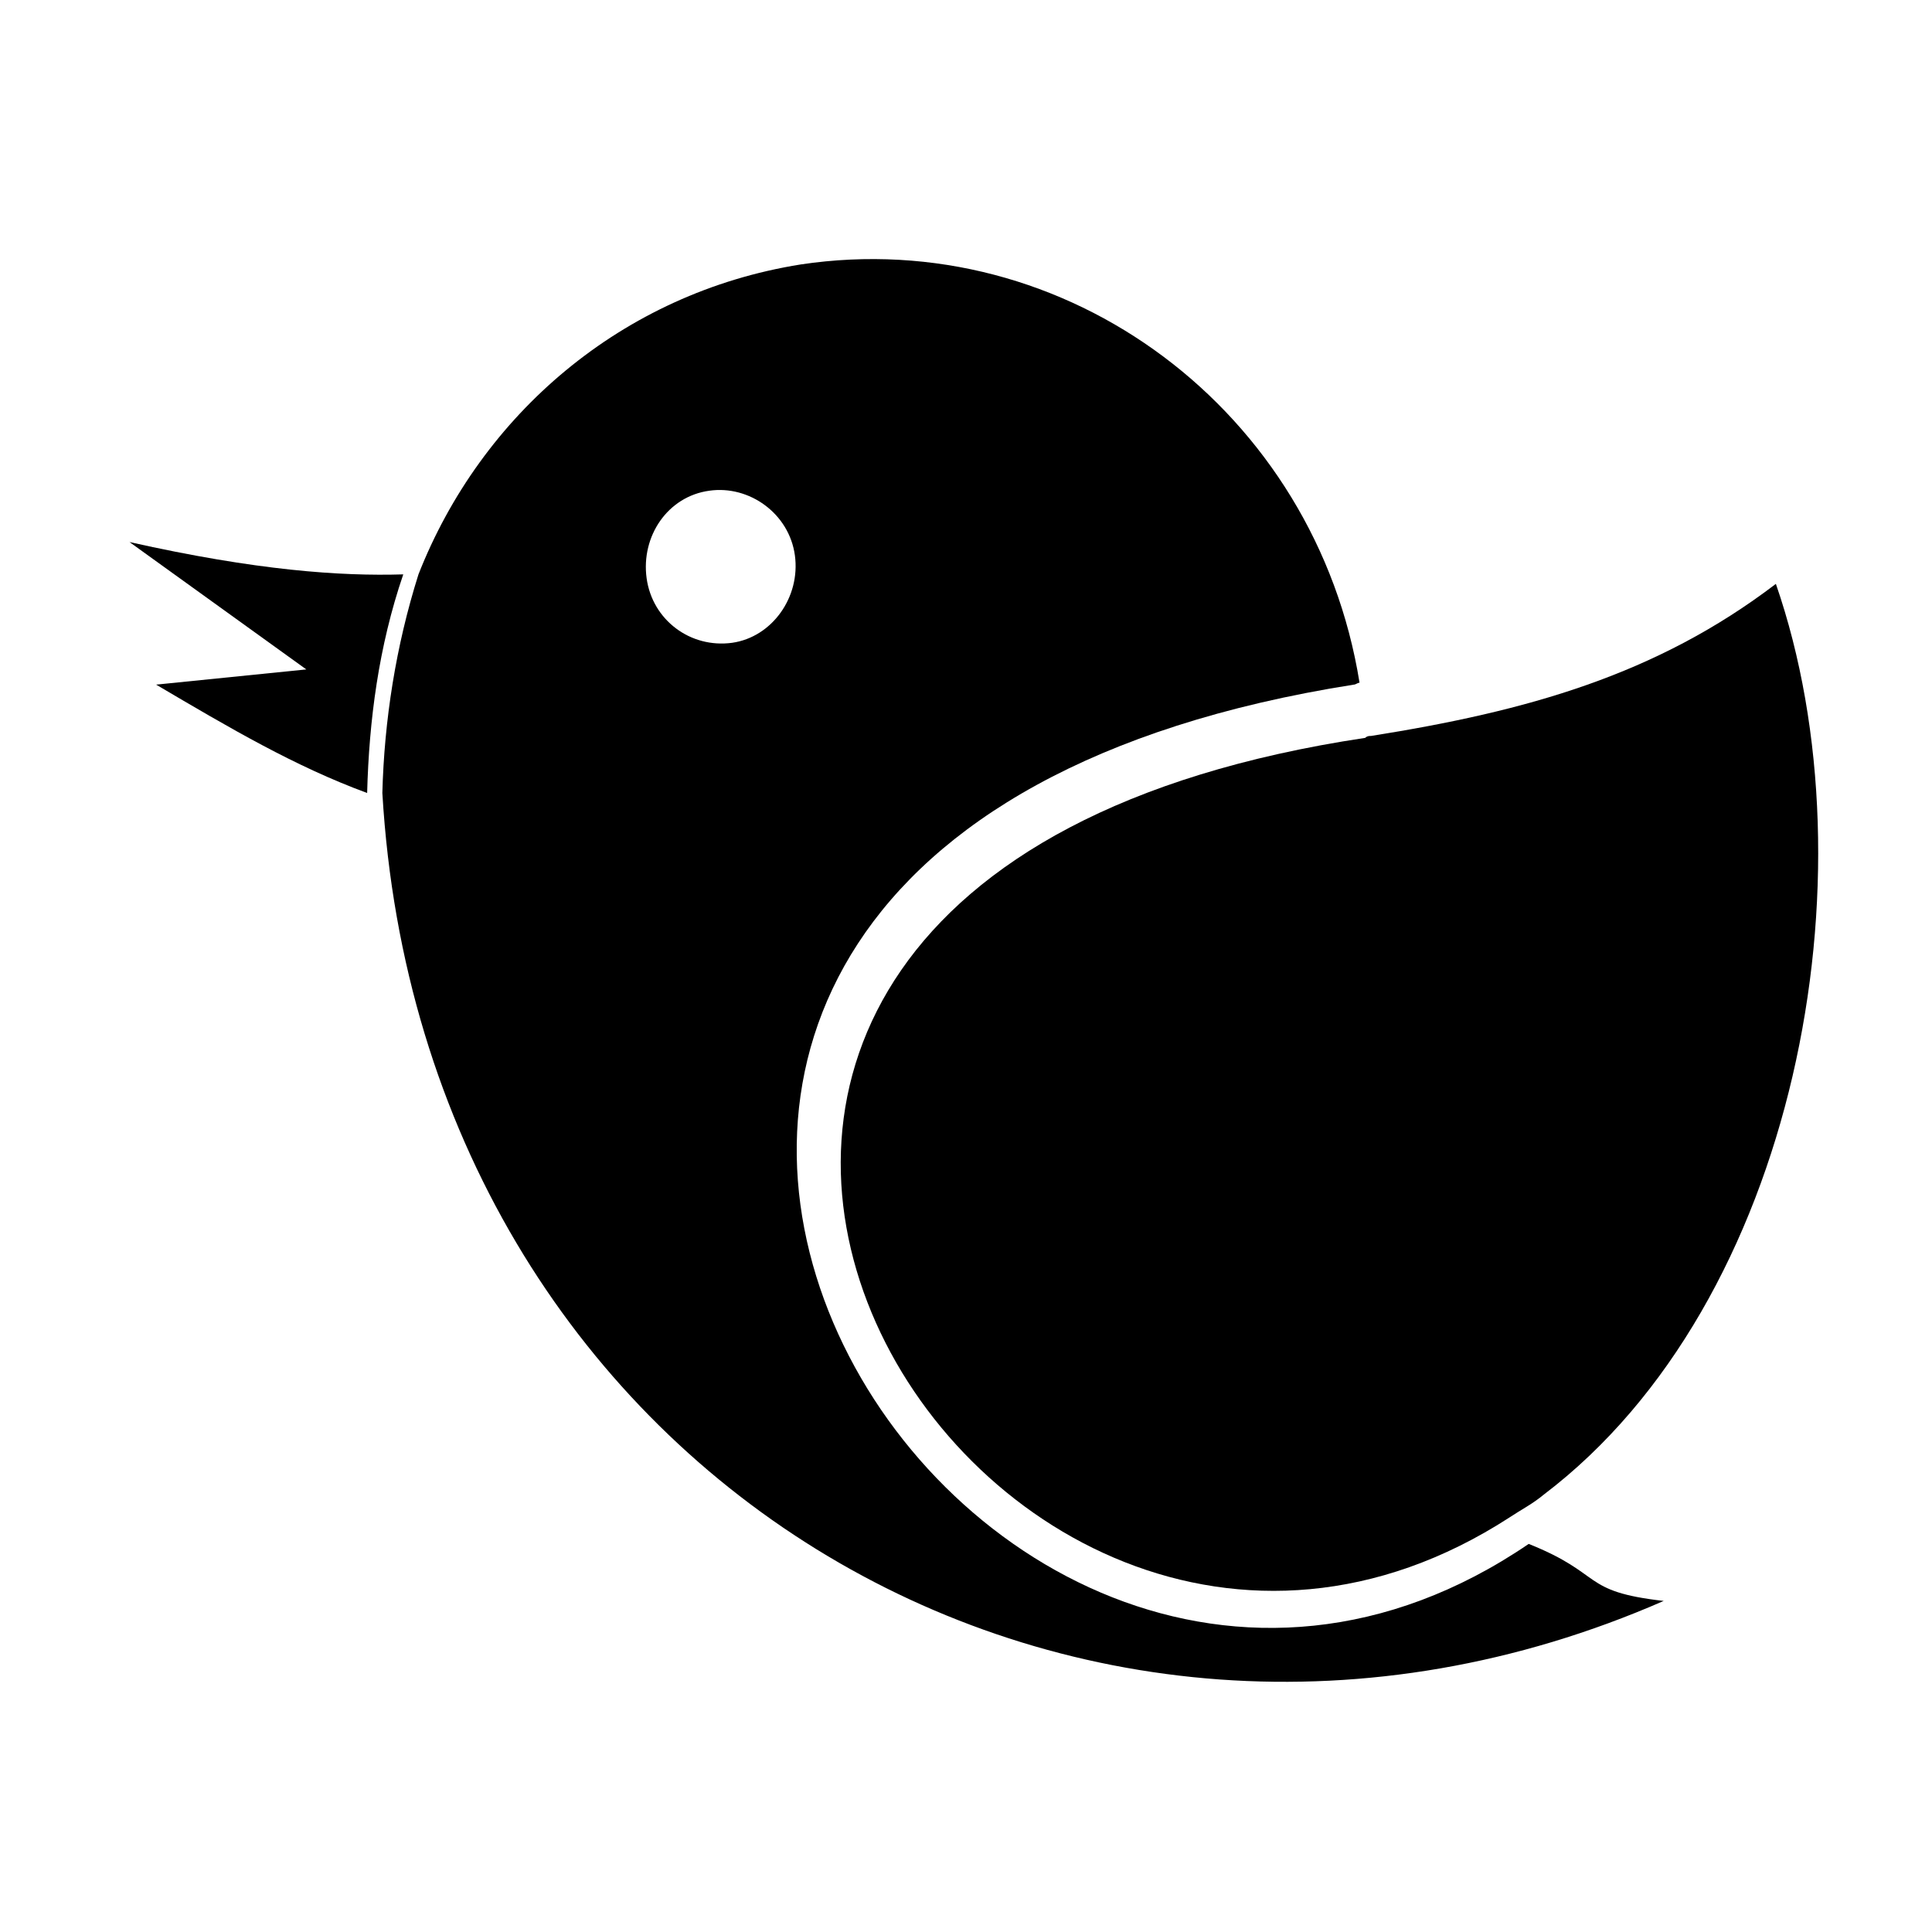
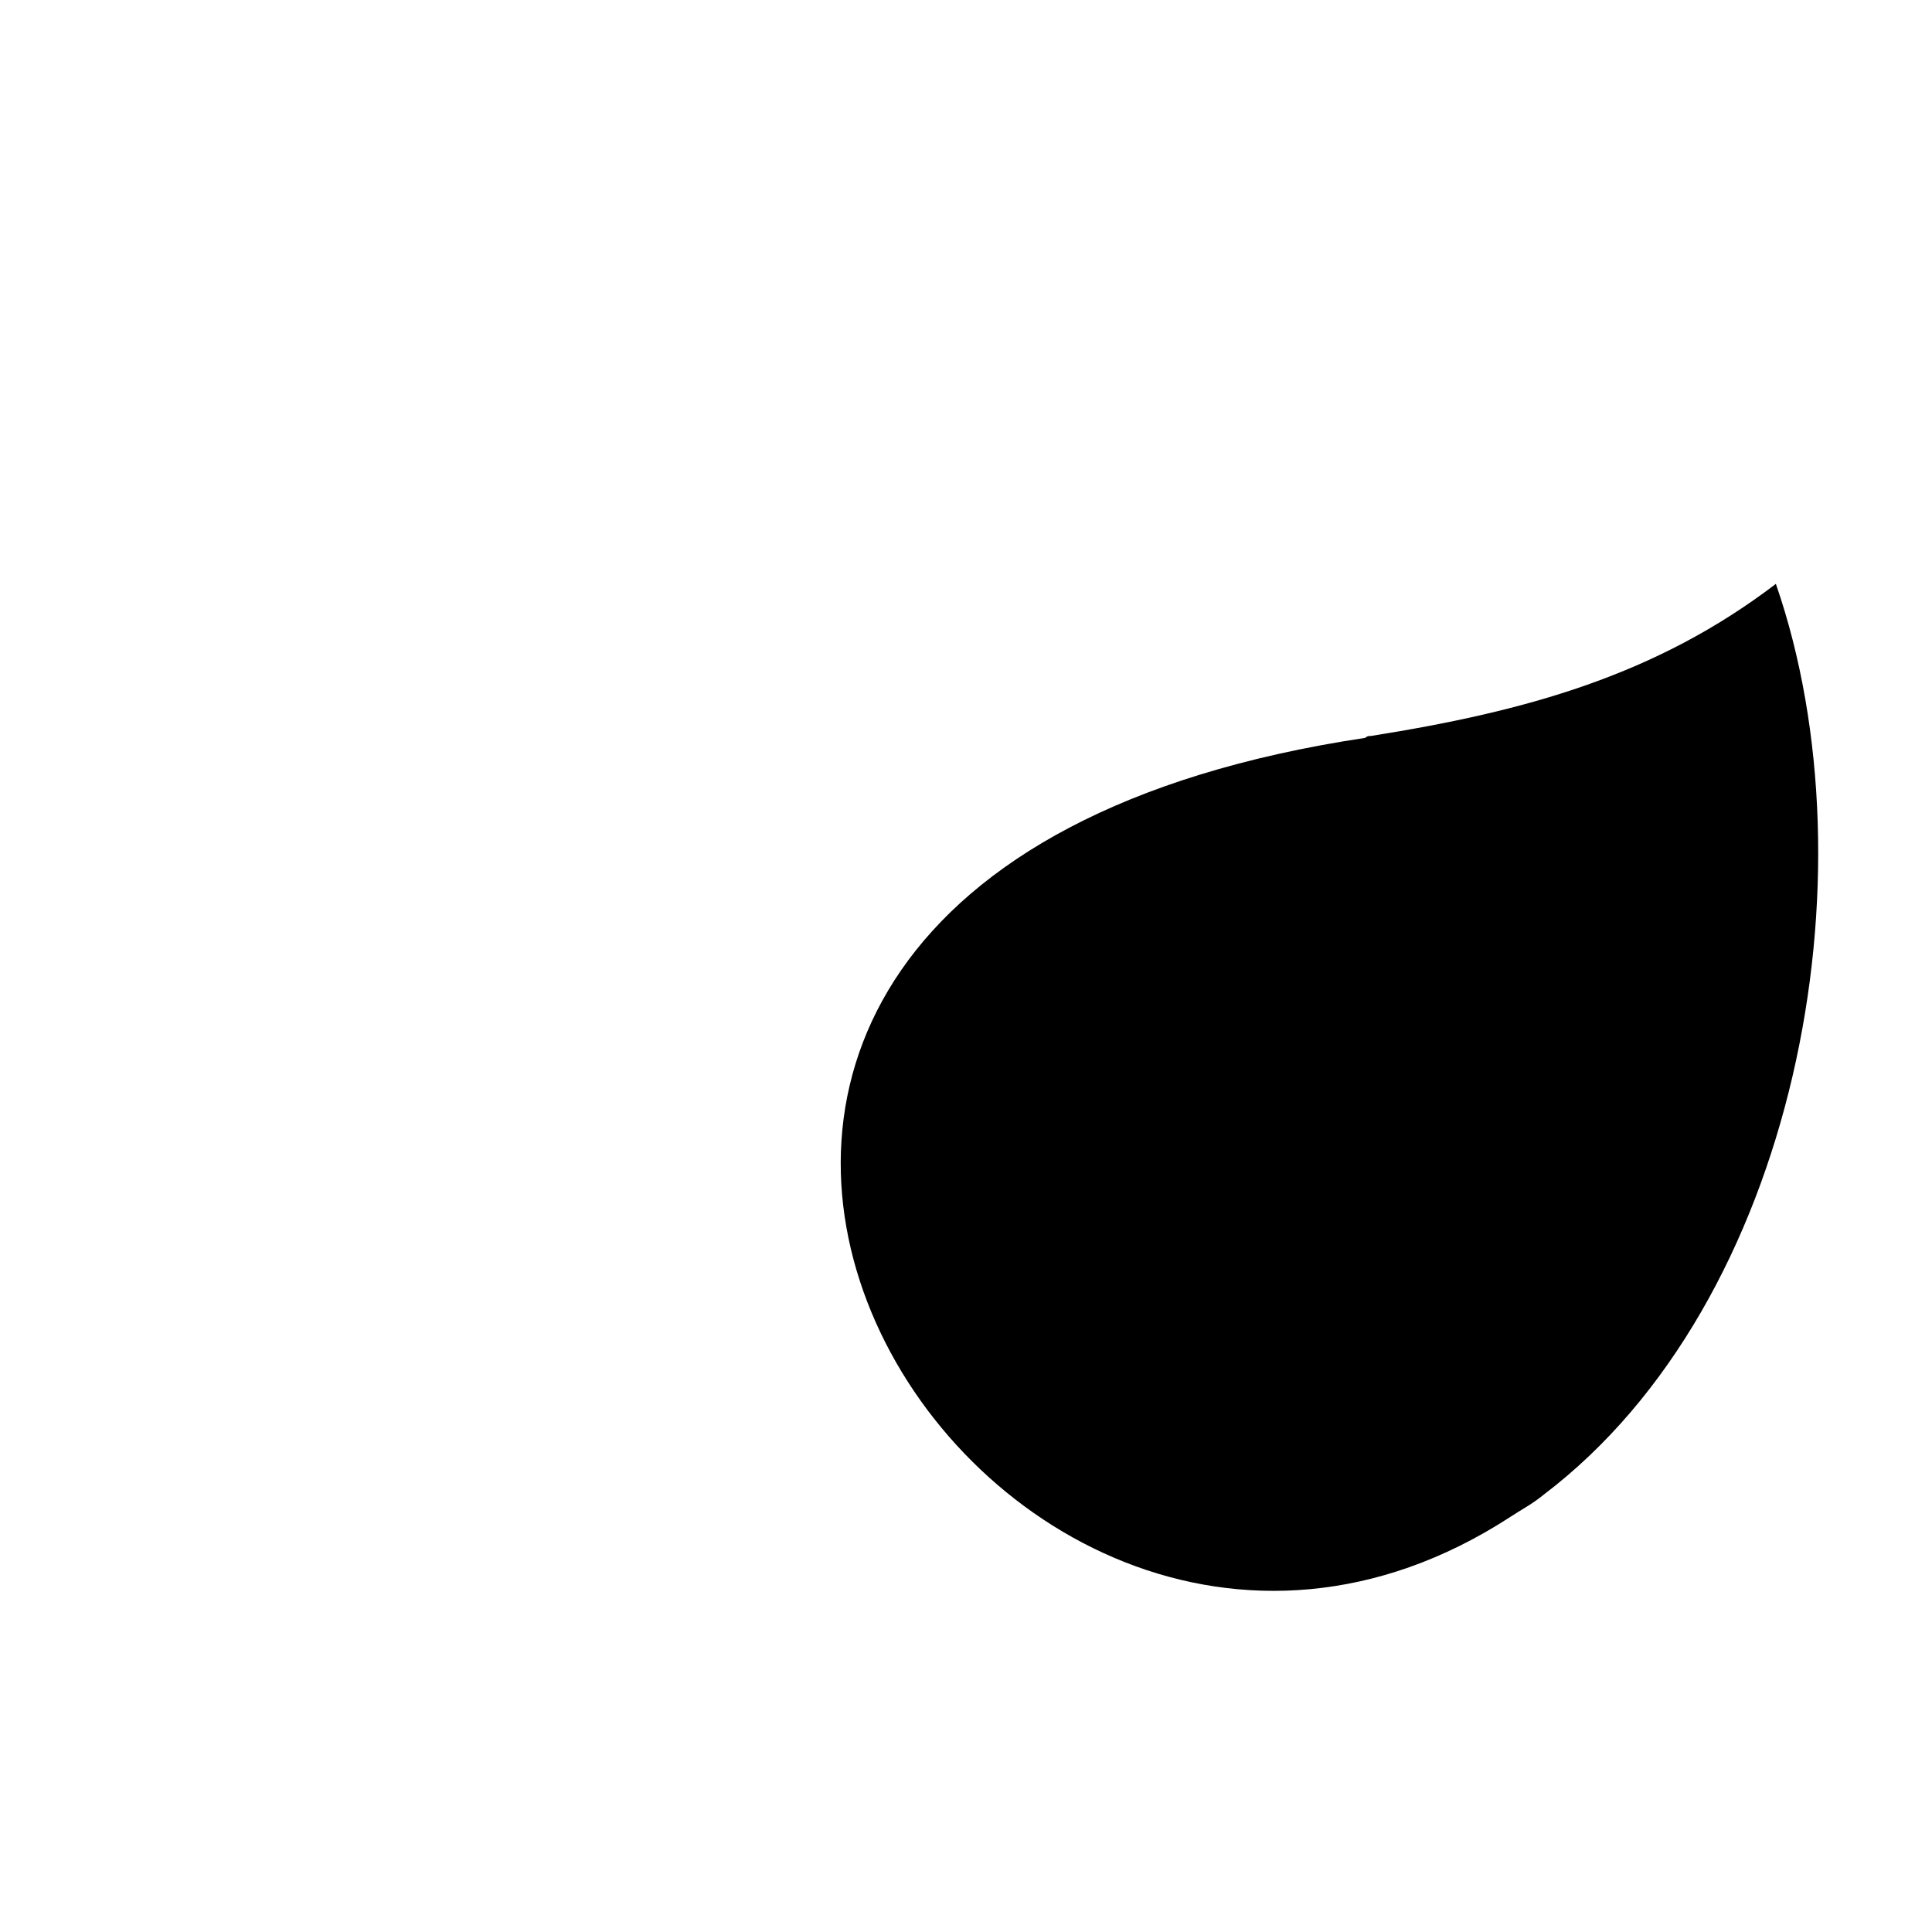
<svg xmlns="http://www.w3.org/2000/svg" fill="#000000" width="800px" height="800px" version="1.1" viewBox="144 144 512 512">
  <g>
-     <path d="m502.78 325.43c0.504 0 1.008-0.504 1.512-0.504-11.586-72.043-77.586-121.42-148.12-110.84-47.359 7.559-84.641 39.801-101.27 82.121-6.047 19.145-9.07 38.793-9.574 57.938 10.578 180.36 182.88 282.64 339.57 214.12-22.168-2.519-15.617-7.055-35.77-15.113-151.64 103.29-324.45-183.89-46.348-227.72zm-164.75-11.082c-11.082 1.512-21.16-6.047-22.672-17.129-1.512-11.082 5.543-21.664 16.625-23.176 10.578-1.512 21.16 6.047 22.672 17.129s-6.047 21.664-16.625 23.176z" />
    <path d="m544.09 546.1c3.023-2.016 6.047-3.527 9.07-6.047 67.008-50.883 88.168-164.24 61.465-241.32-31.738 24.184-66 33.754-107.31 40.305-0.504 0-1.008 0-1.512 0.504-258.46 38.797-103.29 298.26 38.289 206.56z" />
-     <path d="m178.32 287.65 46.855 33.754-39.801 4.031c19.648 11.586 36.777 21.664 55.922 28.719 0.504-19.145 3.023-38.793 9.574-57.938-16.629 0.504-38.797-1.008-72.551-8.566z" />
  </g>
</svg>